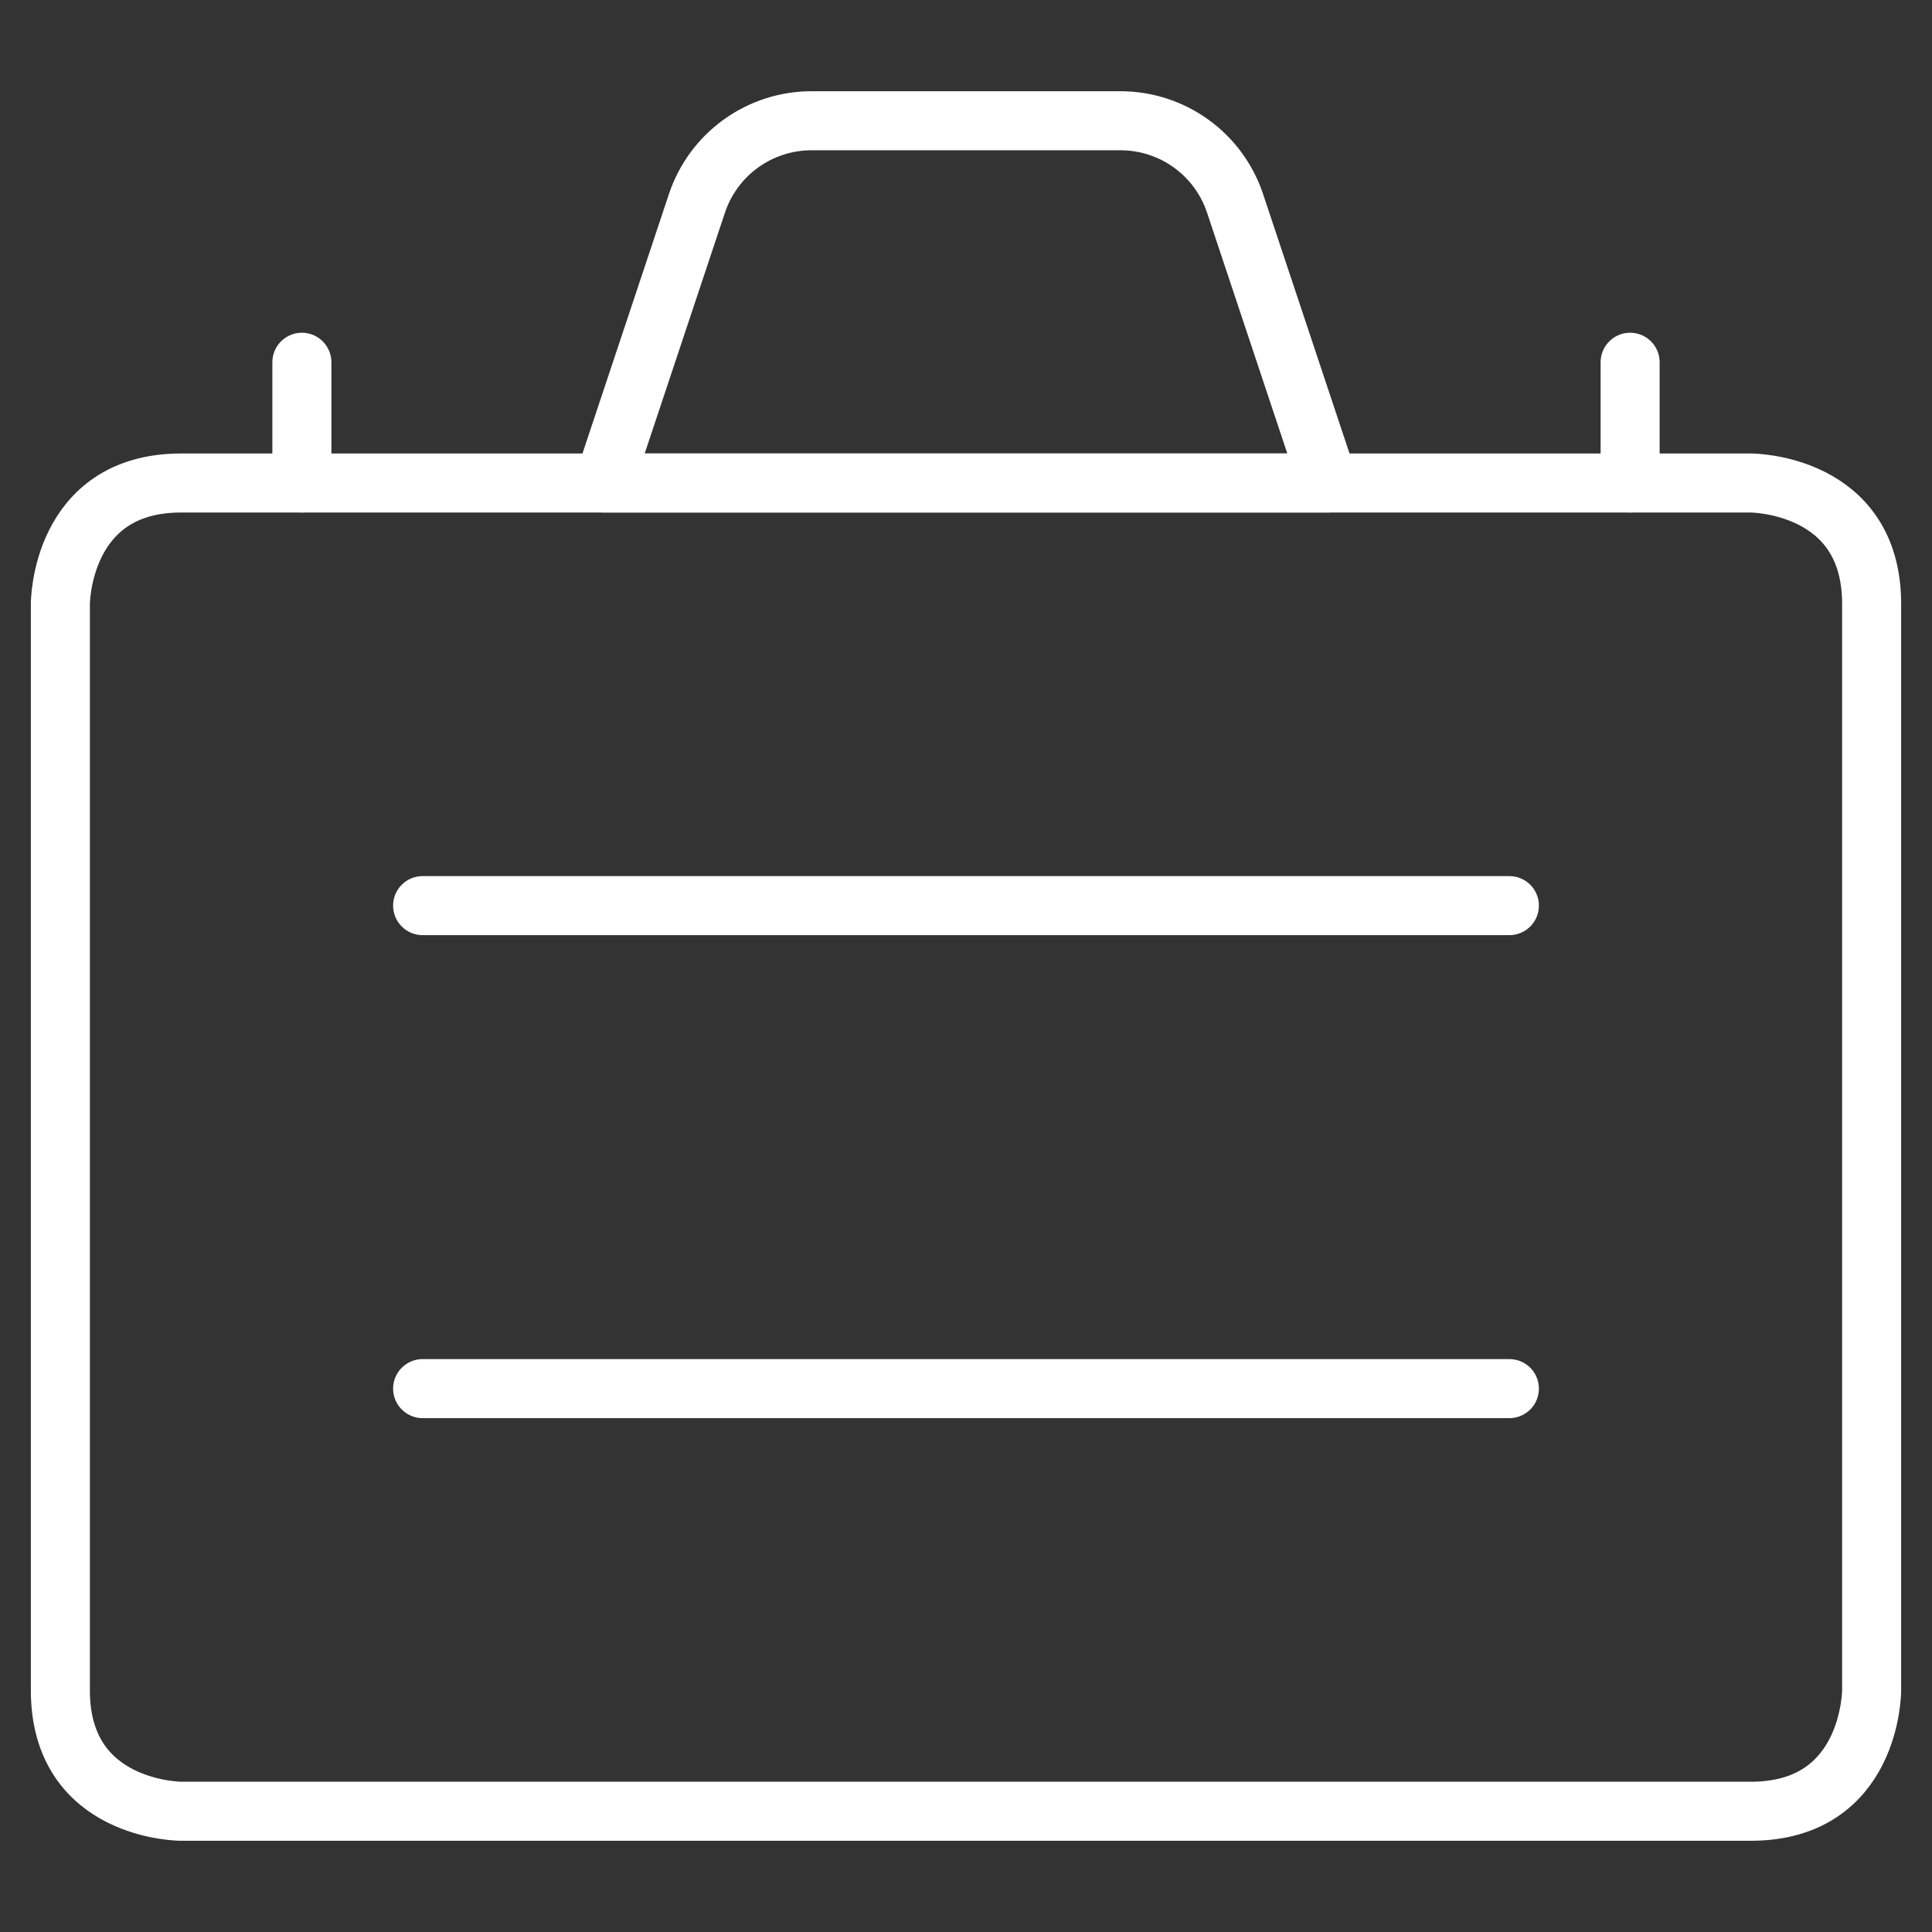
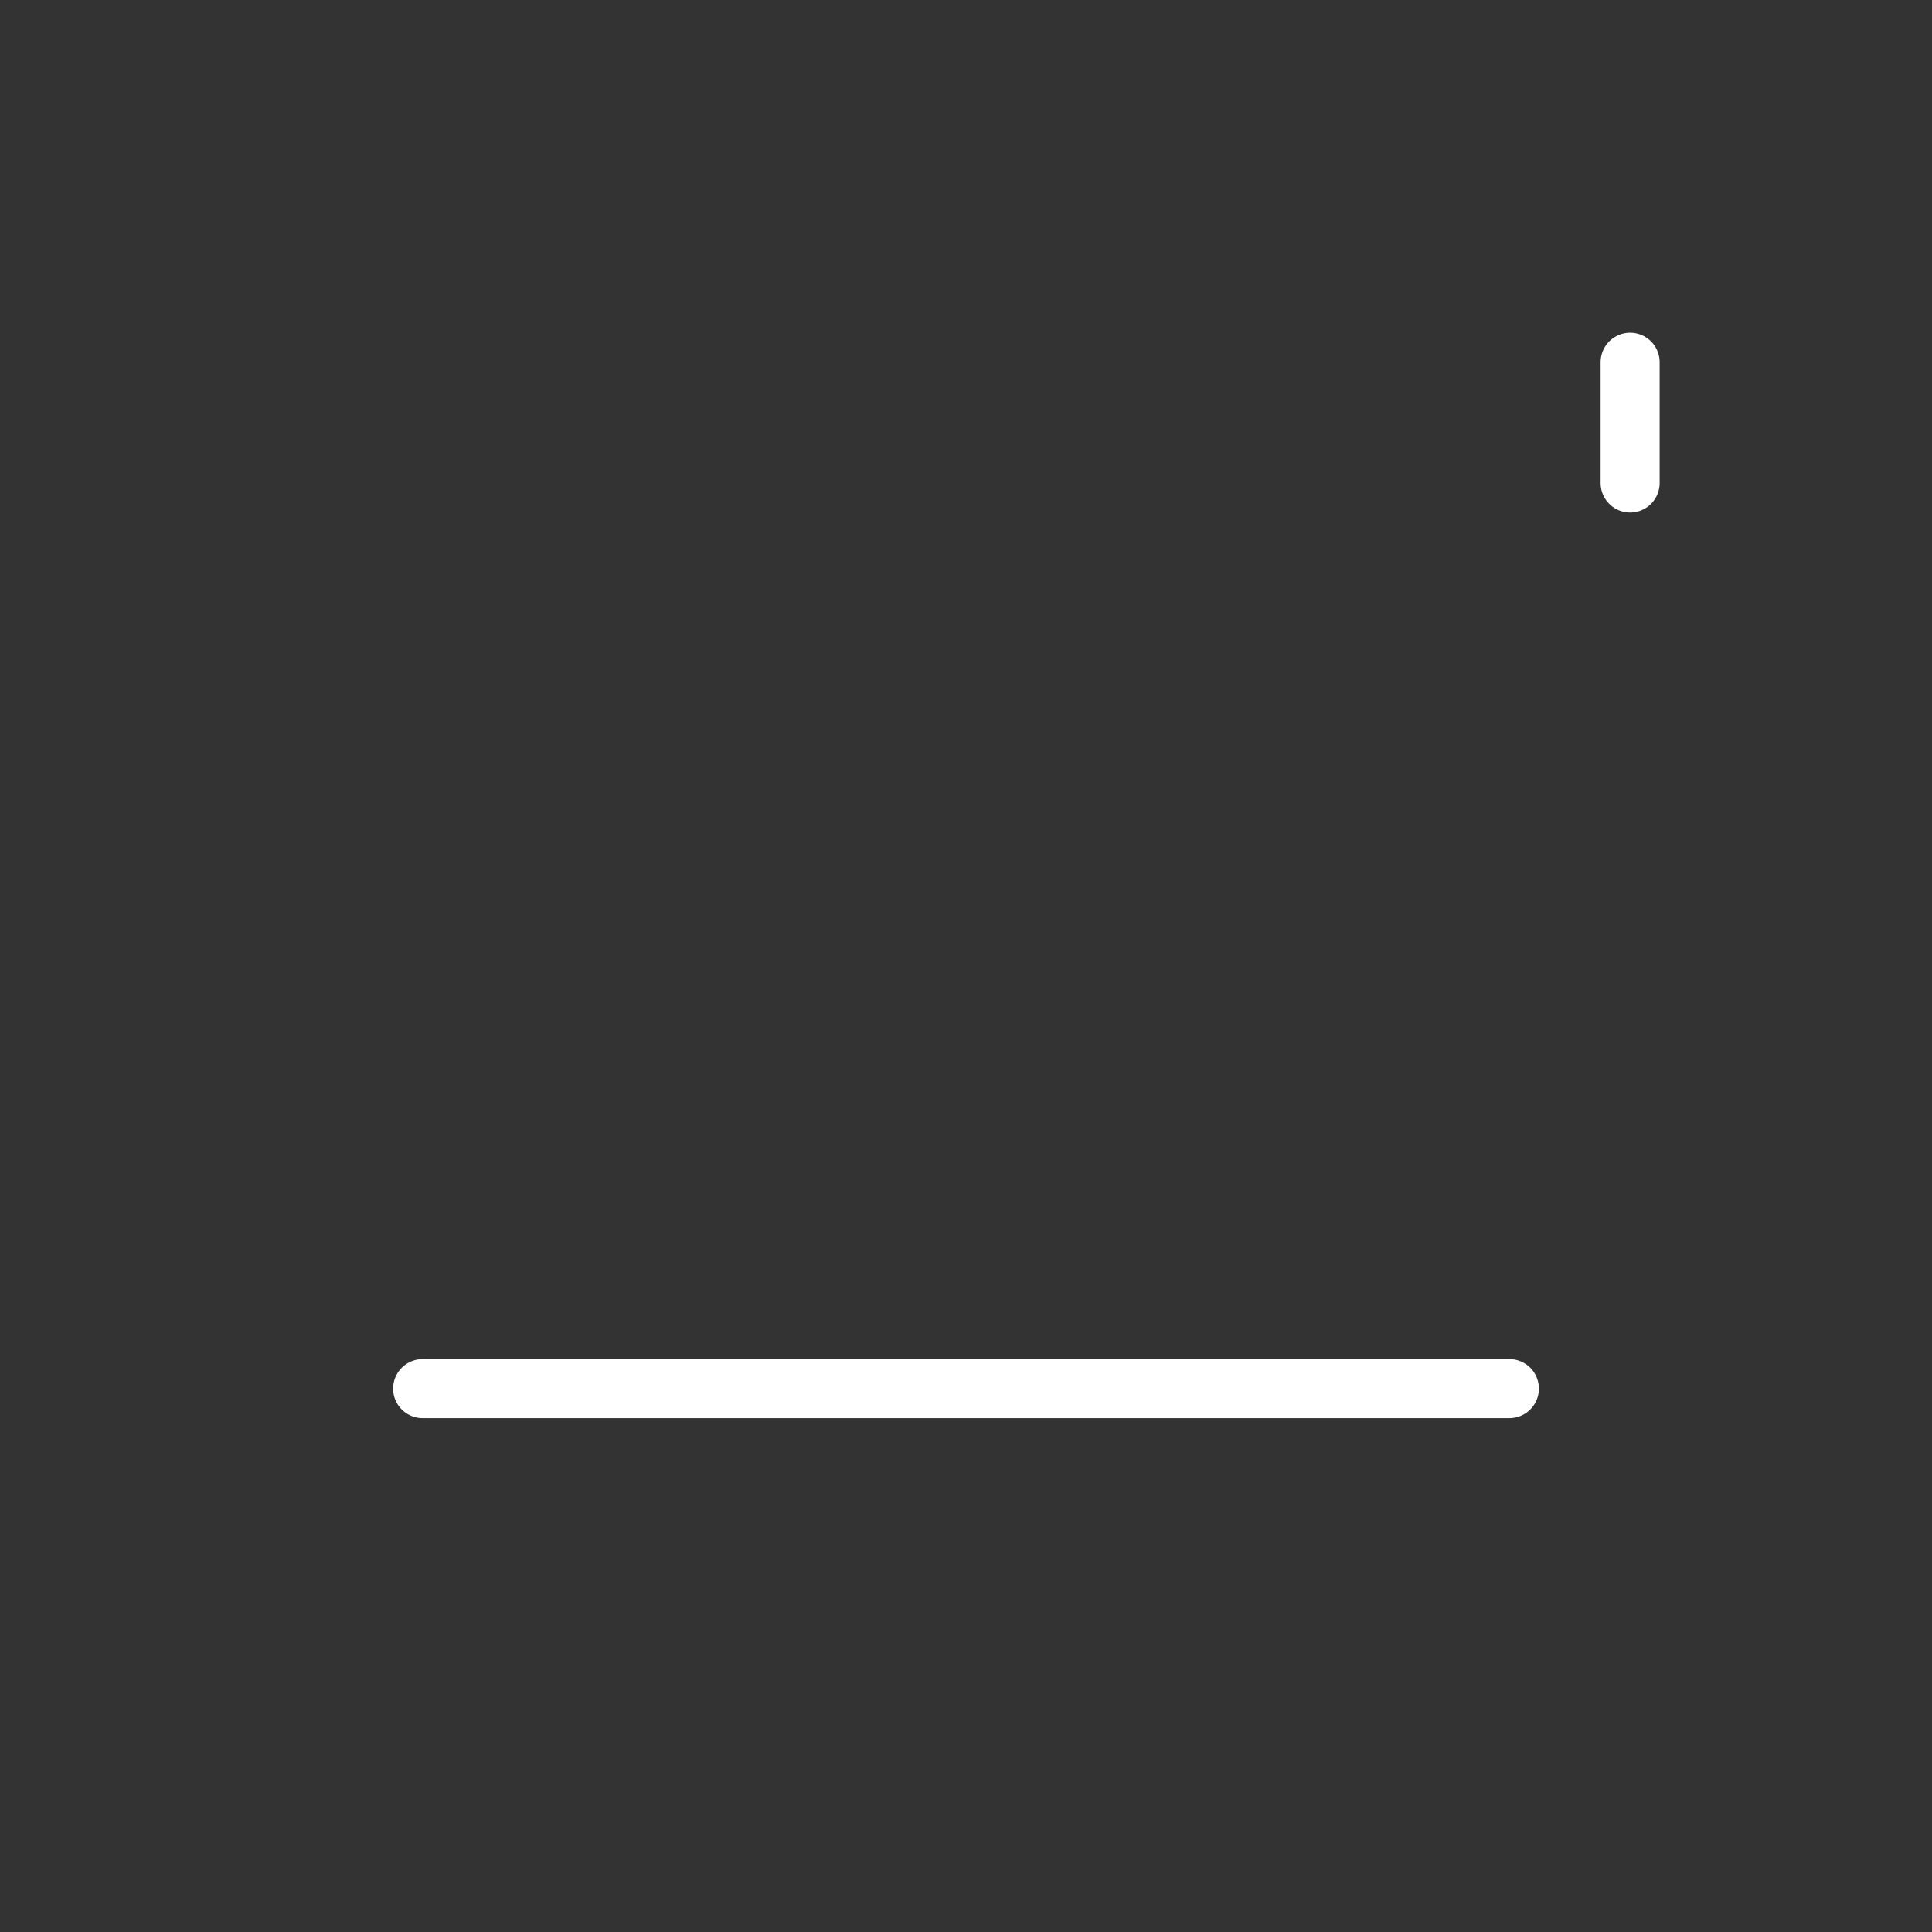
<svg xmlns="http://www.w3.org/2000/svg" width="72" height="72" viewBox="0 0 72 72" fill="none">
  <rect x="0" y="0" width="72" height="72" fill="#333333" stroke="none" />
-   <path d="M6.75 18H65.25C65.25 18 69.75 18 69.75 22.5V63C69.75 63 69.75 67.5 65.25 67.5H6.75C6.75 67.5 2.25 67.5 2.25 63V22.5C2.25 22.5 2.25 18 6.75 18Z" stroke="white" stroke-width="2.2" stroke-linecap="round" stroke-linejoin="round" />
-   <path d="M15.75 33.75H56.25" stroke="white" stroke-width="2.2" stroke-linecap="round" stroke-linejoin="round" />
  <path d="M15.75 51.75H56.25" stroke="white" stroke-width="2.2" stroke-linecap="round" stroke-linejoin="round" />
-   <path d="M46.026 7.575C45.727 6.679 45.154 5.901 44.388 5.349C43.621 4.797 42.701 4.5 41.757 4.5H30.243C29.299 4.5 28.378 4.797 27.612 5.349C26.846 5.901 26.273 6.679 25.974 7.575L22.5 18H49.5L46.026 7.575Z" stroke="white" stroke-width="2.2" stroke-linecap="round" stroke-linejoin="round" />
-   <path d="M11.25 18V13.5" stroke="white" stroke-width="2.2" stroke-linecap="round" stroke-linejoin="round" />
  <path d="M60.75 18V13.5" stroke="white" stroke-width="2.2" stroke-linecap="round" stroke-linejoin="round" />
</svg>